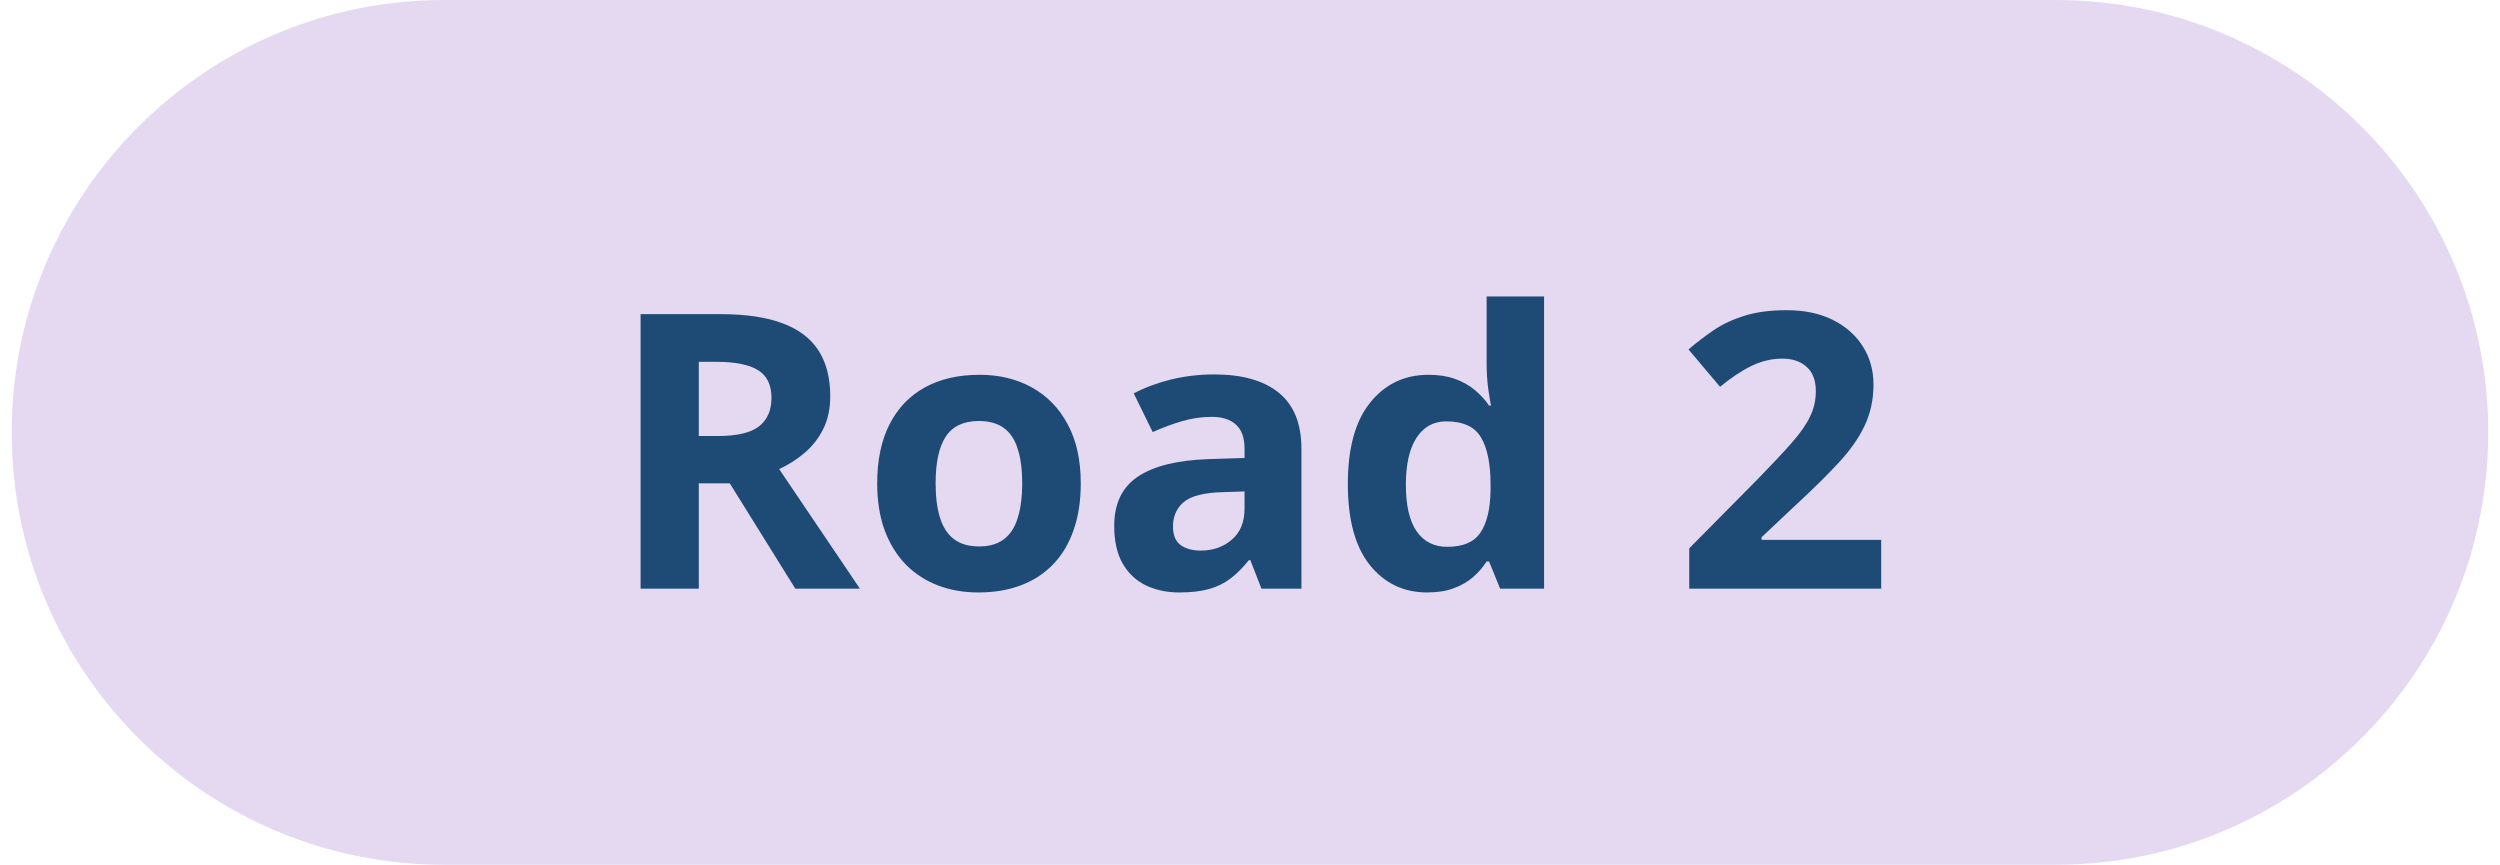
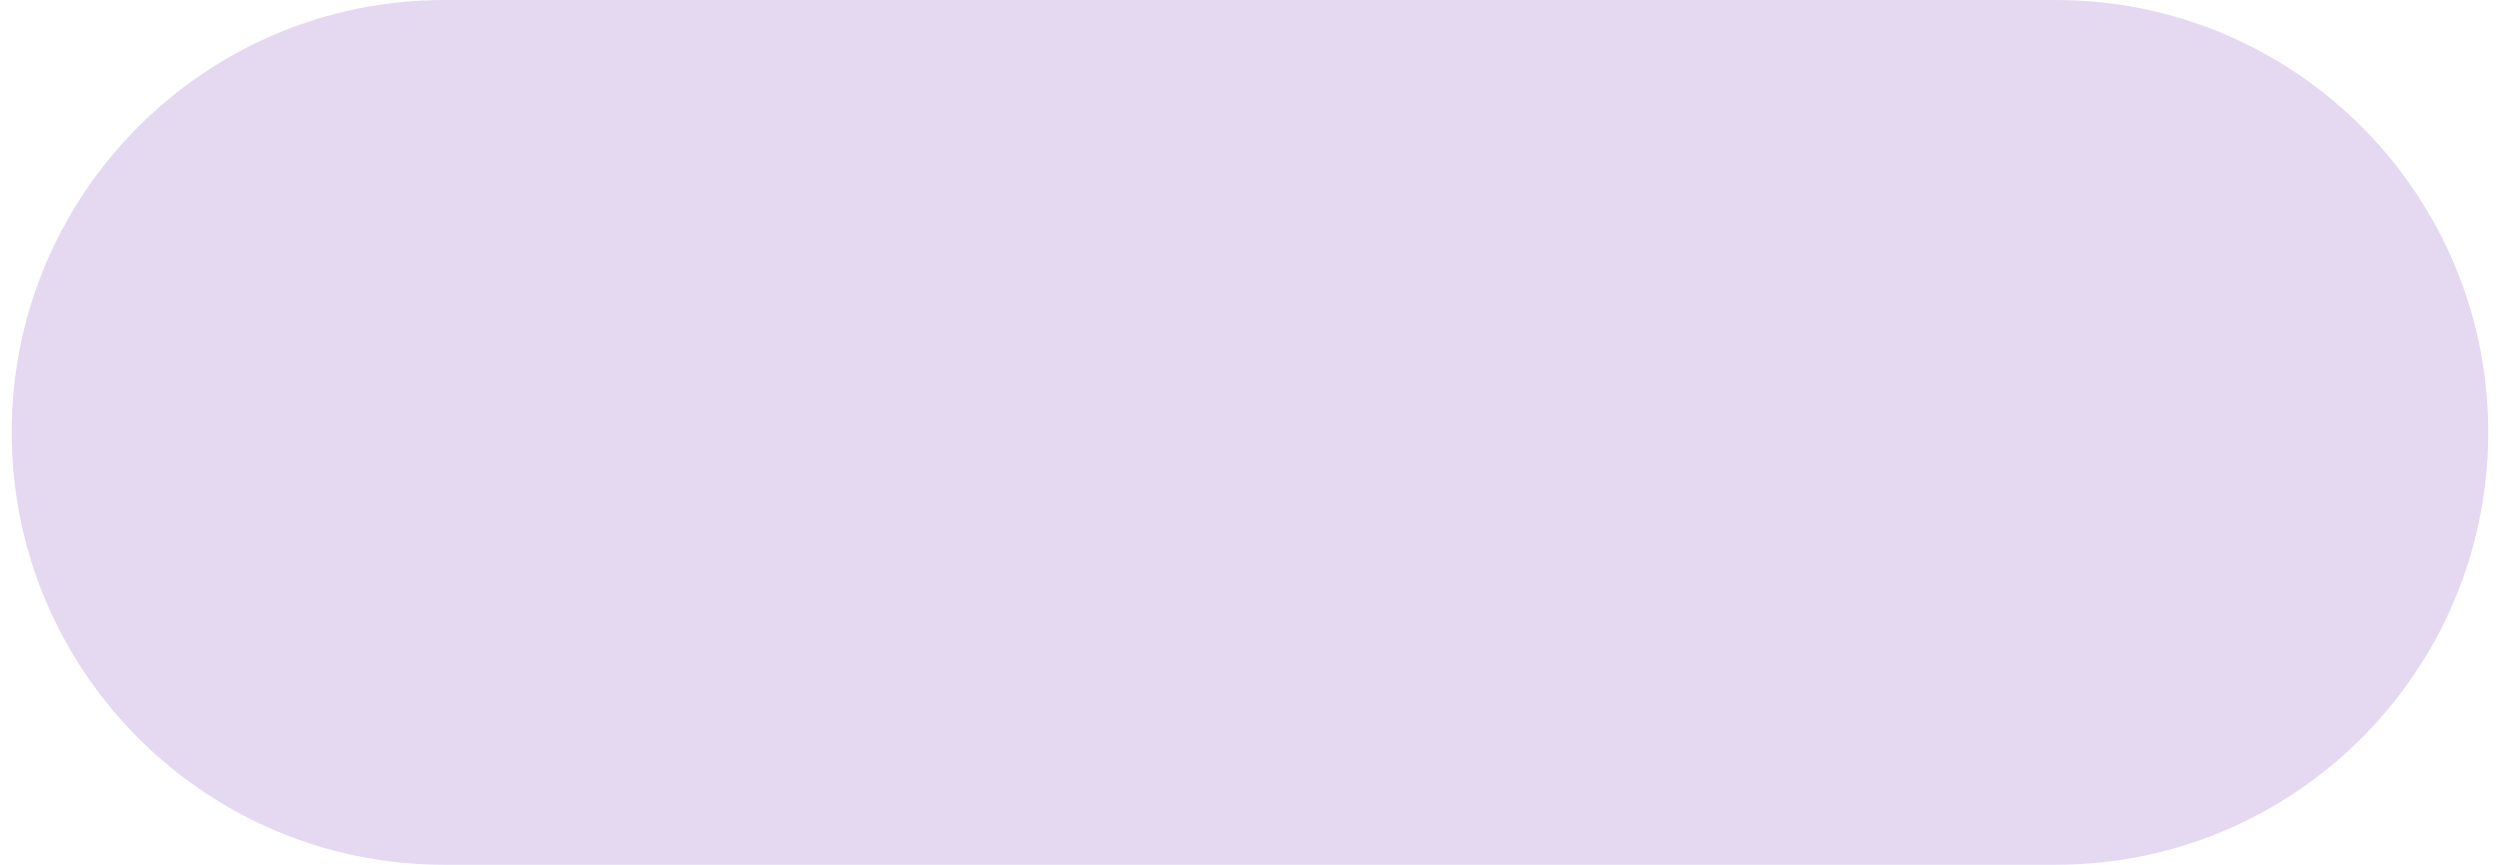
<svg xmlns="http://www.w3.org/2000/svg" width="130" height="45" viewBox="0 0 130 45" fill="none">
  <path d="M0.608 22.484C0.608 10.066 10.675 0 23.092 0H106.904C119.321 0 129.388 10.066 129.388 22.484C129.388 34.902 119.321 44.968 106.904 44.968H23.092C10.675 44.968 0.608 34.902 0.608 22.484Z" fill="#E5D9F2" />
-   <path d="M37.47 16.335C38.766 16.335 39.833 16.491 40.673 16.804C41.52 17.116 42.148 17.588 42.558 18.22C42.968 18.851 43.173 19.649 43.173 20.612C43.173 21.263 43.049 21.833 42.802 22.321C42.555 22.81 42.229 23.223 41.825 23.561C41.422 23.9 40.986 24.177 40.517 24.392L44.716 30.612H41.357L37.949 25.134H36.337V30.612H33.31V16.335H37.47ZM37.255 18.815H36.337V22.673H37.314C38.316 22.673 39.032 22.507 39.462 22.175C39.898 21.836 40.117 21.341 40.117 20.69C40.117 20.013 39.882 19.532 39.413 19.245C38.951 18.959 38.232 18.815 37.255 18.815ZM56.2 25.134C56.2 26.045 56.077 26.852 55.829 27.556C55.589 28.259 55.234 28.855 54.765 29.343C54.303 29.825 53.743 30.189 53.085 30.436C52.434 30.684 51.699 30.808 50.878 30.808C50.11 30.808 49.404 30.684 48.759 30.436C48.121 30.189 47.564 29.825 47.089 29.343C46.62 28.855 46.256 28.259 45.995 27.556C45.742 26.852 45.614 26.045 45.614 25.134C45.614 23.923 45.829 22.898 46.259 22.058C46.689 21.218 47.301 20.58 48.095 20.144C48.889 19.707 49.837 19.489 50.937 19.489C51.959 19.489 52.864 19.707 53.652 20.144C54.446 20.58 55.068 21.218 55.517 22.058C55.973 22.898 56.2 23.923 56.2 25.134ZM48.652 25.134C48.652 25.85 48.73 26.452 48.886 26.94C49.042 27.429 49.286 27.797 49.618 28.044C49.95 28.291 50.383 28.415 50.917 28.415C51.445 28.415 51.871 28.291 52.197 28.044C52.529 27.797 52.77 27.429 52.919 26.94C53.075 26.452 53.154 25.85 53.154 25.134C53.154 24.411 53.075 23.812 52.919 23.337C52.77 22.855 52.529 22.494 52.197 22.253C51.864 22.012 51.432 21.892 50.898 21.892C50.11 21.892 49.537 22.162 49.179 22.702C48.827 23.242 48.652 24.053 48.652 25.134ZM63.134 19.47C64.599 19.47 65.722 19.789 66.503 20.427C67.284 21.065 67.675 22.035 67.675 23.337V30.612H65.595L65.019 29.128H64.941C64.628 29.519 64.309 29.838 63.984 30.085C63.658 30.332 63.284 30.515 62.861 30.632C62.437 30.749 61.923 30.808 61.318 30.808C60.673 30.808 60.094 30.684 59.579 30.436C59.072 30.189 58.671 29.811 58.378 29.304C58.085 28.789 57.939 28.138 57.939 27.351C57.939 26.192 58.346 25.339 59.159 24.792C59.973 24.239 61.194 23.933 62.822 23.874L64.716 23.815V23.337C64.716 22.764 64.566 22.344 64.267 22.077C63.967 21.81 63.551 21.677 63.017 21.677C62.489 21.677 61.972 21.752 61.464 21.901C60.956 22.051 60.449 22.24 59.941 22.468L58.954 20.456C59.534 20.15 60.182 19.909 60.898 19.733C61.62 19.558 62.366 19.47 63.134 19.47ZM64.716 25.554L63.564 25.593C62.6 25.619 61.93 25.791 61.552 26.11C61.181 26.429 60.995 26.849 60.995 27.37C60.995 27.826 61.129 28.151 61.396 28.347C61.663 28.535 62.011 28.63 62.441 28.63C63.079 28.63 63.616 28.441 64.052 28.064C64.495 27.686 64.716 27.149 64.716 26.452V25.554ZM74.208 30.808C72.991 30.808 71.998 30.332 71.23 29.382C70.468 28.425 70.087 27.022 70.087 25.173C70.087 23.304 70.475 21.892 71.249 20.935C72.024 19.971 73.036 19.489 74.286 19.489C74.807 19.489 75.266 19.561 75.663 19.704C76.061 19.847 76.402 20.039 76.689 20.28C76.982 20.521 77.229 20.791 77.431 21.091H77.529C77.49 20.883 77.441 20.576 77.382 20.173C77.33 19.763 77.304 19.343 77.304 18.913V15.417H80.292V30.612H78.007L77.431 29.196H77.304C77.115 29.496 76.877 29.769 76.591 30.017C76.311 30.258 75.976 30.45 75.585 30.593C75.195 30.736 74.736 30.808 74.208 30.808ZM75.253 28.435C76.067 28.435 76.64 28.194 76.972 27.712C77.311 27.224 77.49 26.491 77.509 25.515V25.192C77.509 24.131 77.346 23.321 77.021 22.761C76.695 22.194 76.09 21.911 75.204 21.911C74.547 21.911 74.032 22.194 73.661 22.761C73.29 23.327 73.105 24.144 73.105 25.212C73.105 26.28 73.29 27.084 73.661 27.624C74.039 28.164 74.57 28.435 75.253 28.435ZM97.822 30.612H87.841V28.513L91.425 24.89C92.148 24.148 92.727 23.529 93.163 23.034C93.606 22.533 93.925 22.077 94.12 21.667C94.322 21.257 94.423 20.817 94.423 20.349C94.423 19.782 94.264 19.359 93.945 19.079C93.632 18.793 93.212 18.649 92.685 18.649C92.132 18.649 91.594 18.776 91.073 19.03C90.553 19.284 90.009 19.645 89.443 20.114L87.802 18.171C88.212 17.819 88.645 17.487 89.101 17.175C89.563 16.862 90.097 16.612 90.702 16.423C91.314 16.227 92.047 16.13 92.9 16.13C93.837 16.13 94.641 16.299 95.312 16.638C95.989 16.976 96.51 17.439 96.874 18.024C97.239 18.604 97.421 19.261 97.421 19.997C97.421 20.785 97.265 21.504 96.952 22.155C96.64 22.806 96.184 23.451 95.585 24.089C94.993 24.727 94.277 25.433 93.437 26.208L91.601 27.936V28.073H97.822V30.612Z" fill="#1D4B76" />
</svg>